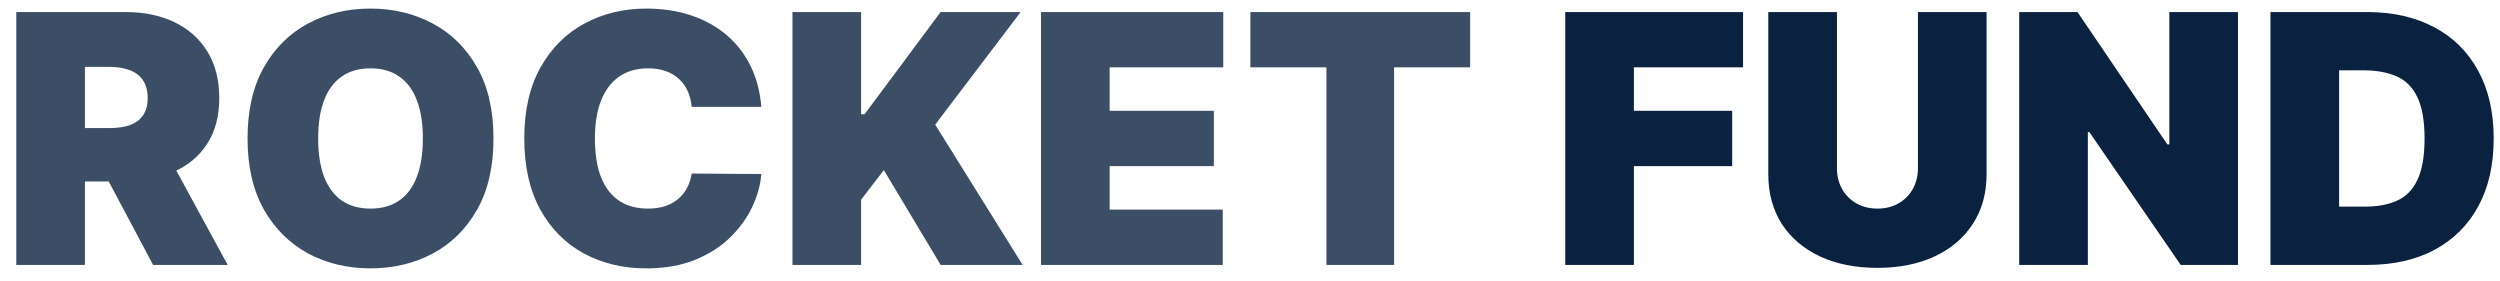
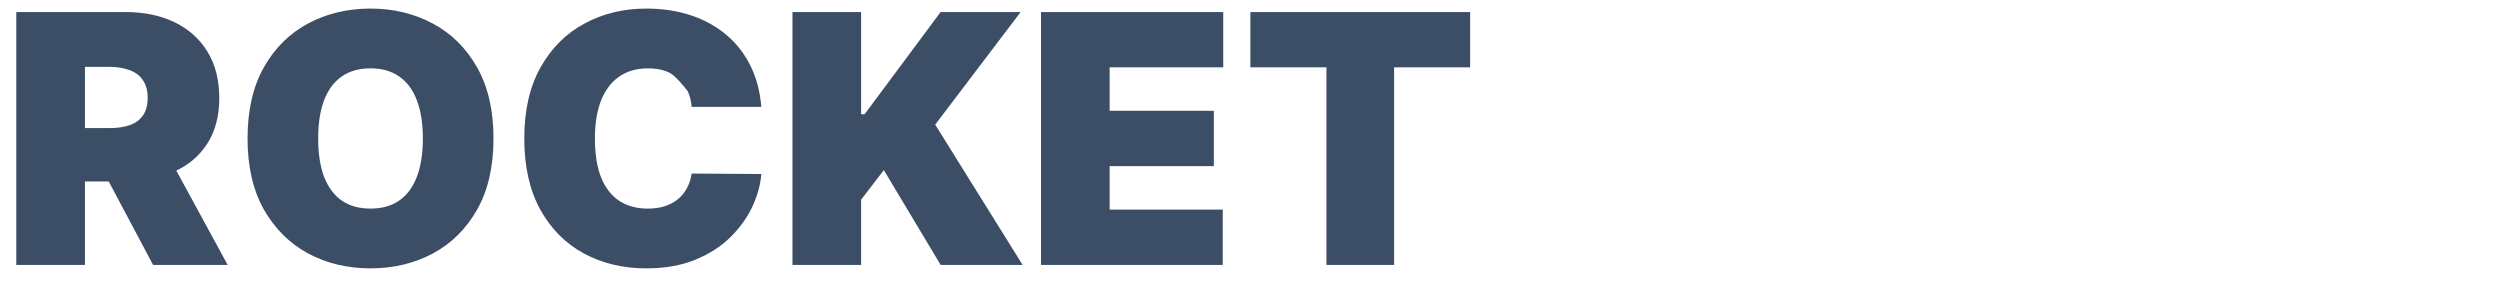
<svg xmlns="http://www.w3.org/2000/svg" width="151" height="17" viewBox="0 0 151 17" fill="none">
  <g clip-path="url(#clip0_4453_28520)">
-     <path d="M0.984 16V0.727H7.577C8.71 0.727 9.702 0.934 10.552 1.346C11.402 1.759 12.064 2.353 12.536 3.129C13.008 3.904 13.244 4.834 13.244 5.918C13.244 7.011 13.001 7.934 12.514 8.684C12.031 9.435 11.353 10.002 10.478 10.385C9.608 10.767 8.591 10.959 7.428 10.959H3.49V7.737H6.592C7.08 7.737 7.495 7.678 7.838 7.558C8.186 7.434 8.452 7.238 8.636 6.969C8.825 6.701 8.919 6.35 8.919 5.918C8.919 5.48 8.825 5.125 8.636 4.851C8.452 4.573 8.186 4.369 7.838 4.24C7.495 4.106 7.08 4.038 6.592 4.038H5.131V16H0.984ZM9.933 8.99L13.751 16H9.247L5.518 8.99H9.933ZM29.807 8.364C29.807 10.064 29.477 11.498 28.815 12.666C28.154 13.83 27.262 14.712 26.138 15.314C25.015 15.911 23.762 16.209 22.38 16.209C20.988 16.209 19.73 15.908 18.606 15.306C17.488 14.7 16.598 13.815 15.936 12.652C15.28 11.483 14.952 10.054 14.952 8.364C14.952 6.663 15.28 5.232 15.936 4.068C16.598 2.9 17.488 2.017 18.606 1.421C19.73 0.819 20.988 0.518 22.38 0.518C23.762 0.518 25.015 0.819 26.138 1.421C27.262 2.017 28.154 2.9 28.815 4.068C29.477 5.232 29.807 6.663 29.807 8.364ZM25.541 8.364C25.541 7.449 25.42 6.678 25.176 6.052C24.938 5.42 24.582 4.943 24.11 4.62C23.642 4.292 23.066 4.128 22.38 4.128C21.694 4.128 21.114 4.292 20.642 4.62C20.175 4.943 19.819 5.42 19.576 6.052C19.337 6.678 19.218 7.449 19.218 8.364C19.218 9.278 19.337 10.052 19.576 10.683C19.819 11.309 20.175 11.787 20.642 12.115C21.114 12.438 21.694 12.599 22.38 12.599C23.066 12.599 23.642 12.438 24.11 12.115C24.582 11.787 24.938 11.309 25.176 10.683C25.42 10.052 25.541 9.278 25.541 8.364ZM45.984 6.455H41.778C41.748 6.107 41.669 5.791 41.539 5.507C41.415 5.224 41.241 4.981 41.017 4.777C40.799 4.568 40.533 4.409 40.219 4.299C39.906 4.185 39.551 4.128 39.153 4.128C38.457 4.128 37.868 4.297 37.386 4.635C36.908 4.973 36.545 5.458 36.297 6.089C36.053 6.721 35.932 7.479 35.932 8.364C35.932 9.298 36.056 10.081 36.304 10.713C36.558 11.339 36.923 11.811 37.401 12.13C37.878 12.443 38.452 12.599 39.123 12.599C39.506 12.599 39.849 12.552 40.152 12.458C40.456 12.358 40.719 12.217 40.943 12.033C41.167 11.849 41.348 11.627 41.487 11.369C41.632 11.105 41.728 10.81 41.778 10.482L45.984 10.511C45.934 11.158 45.753 11.816 45.44 12.488C45.127 13.154 44.682 13.77 44.105 14.337C43.533 14.899 42.825 15.351 41.98 15.694C41.134 16.037 40.152 16.209 39.034 16.209C37.632 16.209 36.374 15.908 35.26 15.306C34.152 14.705 33.274 13.82 32.628 12.652C31.987 11.483 31.666 10.054 31.666 8.364C31.666 6.663 31.994 5.232 32.65 4.068C33.307 2.9 34.191 2.017 35.305 1.421C36.419 0.819 37.662 0.518 39.034 0.518C39.998 0.518 40.886 0.65 41.696 0.914C42.507 1.177 43.217 1.563 43.829 2.07C44.44 2.572 44.933 3.191 45.306 3.927C45.678 4.662 45.905 5.505 45.984 6.455ZM47.865 16V0.727H52.011V6.902H52.22L56.814 0.727H61.647L56.486 7.528L61.766 16H56.814L53.384 10.273L52.011 12.062V16H47.865ZM62.877 16V0.727H73.884V4.068H67.023V6.693H73.317V10.034H67.023V12.659H73.854V16H62.877ZM75.523 4.068V0.727H88.797V4.068H84.203V16H80.117V4.068H75.523Z" fill="#3B4E66" />
-     <path d="M94.541 16V0.727H105.28V4.068H98.687V6.693H104.623V10.034H98.687V16H94.541ZM115.843 0.727H119.989V10.511C119.989 11.675 119.711 12.681 119.154 13.532C118.602 14.377 117.832 15.03 116.842 15.493C115.853 15.95 114.705 16.179 113.397 16.179C112.08 16.179 110.926 15.95 109.937 15.493C108.947 15.03 108.177 14.377 107.625 13.532C107.078 12.681 106.805 11.675 106.805 10.511V0.727H110.951V10.153C110.951 10.626 111.055 11.048 111.264 11.421C111.473 11.789 111.761 12.077 112.129 12.286C112.502 12.495 112.925 12.599 113.397 12.599C113.874 12.599 114.297 12.495 114.665 12.286C115.033 12.077 115.321 11.789 115.53 11.421C115.739 11.048 115.843 10.626 115.843 10.153V0.727ZM135.174 0.727V16H131.714L126.196 7.976H126.106V16H121.96V0.727H125.48L130.909 8.722H131.028V0.727H135.174ZM143.012 16H137.136V0.727H142.953C144.524 0.727 145.881 1.033 147.024 1.645C148.173 2.251 149.058 3.126 149.679 4.27C150.305 5.408 150.619 6.773 150.619 8.364C150.619 9.955 150.308 11.322 149.687 12.465C149.065 13.604 148.185 14.479 147.047 15.09C145.908 15.697 144.563 16 143.012 16ZM141.282 12.48H142.863C143.619 12.48 144.263 12.358 144.794 12.115C145.331 11.871 145.739 11.451 146.017 10.854C146.301 10.258 146.443 9.428 146.443 8.364C146.443 7.3 146.298 6.469 146.01 5.873C145.727 5.276 145.309 4.856 144.757 4.613C144.21 4.369 143.539 4.247 142.744 4.247H141.282V12.48Z" fill="#0A2240" />
+     <path d="M0.984 16V0.727H7.577C8.71 0.727 9.702 0.934 10.552 1.346C11.402 1.759 12.064 2.353 12.536 3.129C13.008 3.904 13.244 4.834 13.244 5.918C13.244 7.011 13.001 7.934 12.514 8.684C12.031 9.435 11.353 10.002 10.478 10.385C9.608 10.767 8.591 10.959 7.428 10.959H3.49V7.737H6.592C7.08 7.737 7.495 7.678 7.838 7.558C8.186 7.434 8.452 7.238 8.636 6.969C8.825 6.701 8.919 6.35 8.919 5.918C8.919 5.48 8.825 5.125 8.636 4.851C8.452 4.573 8.186 4.369 7.838 4.24C7.495 4.106 7.08 4.038 6.592 4.038H5.131V16H0.984ZM9.933 8.99L13.751 16H9.247L5.518 8.99H9.933ZM29.807 8.364C29.807 10.064 29.477 11.498 28.815 12.666C28.154 13.83 27.262 14.712 26.138 15.314C25.015 15.911 23.762 16.209 22.38 16.209C20.988 16.209 19.73 15.908 18.606 15.306C17.488 14.7 16.598 13.815 15.936 12.652C15.28 11.483 14.952 10.054 14.952 8.364C14.952 6.663 15.28 5.232 15.936 4.068C16.598 2.9 17.488 2.017 18.606 1.421C19.73 0.819 20.988 0.518 22.38 0.518C23.762 0.518 25.015 0.819 26.138 1.421C27.262 2.017 28.154 2.9 28.815 4.068C29.477 5.232 29.807 6.663 29.807 8.364ZM25.541 8.364C25.541 7.449 25.42 6.678 25.176 6.052C24.938 5.42 24.582 4.943 24.11 4.62C23.642 4.292 23.066 4.128 22.38 4.128C21.694 4.128 21.114 4.292 20.642 4.62C20.175 4.943 19.819 5.42 19.576 6.052C19.337 6.678 19.218 7.449 19.218 8.364C19.218 9.278 19.337 10.052 19.576 10.683C19.819 11.309 20.175 11.787 20.642 12.115C21.114 12.438 21.694 12.599 22.38 12.599C23.066 12.599 23.642 12.438 24.11 12.115C24.582 11.787 24.938 11.309 25.176 10.683C25.42 10.052 25.541 9.278 25.541 8.364ZM45.984 6.455H41.778C41.748 6.107 41.669 5.791 41.539 5.507C40.799 4.568 40.533 4.409 40.219 4.299C39.906 4.185 39.551 4.128 39.153 4.128C38.457 4.128 37.868 4.297 37.386 4.635C36.908 4.973 36.545 5.458 36.297 6.089C36.053 6.721 35.932 7.479 35.932 8.364C35.932 9.298 36.056 10.081 36.304 10.713C36.558 11.339 36.923 11.811 37.401 12.13C37.878 12.443 38.452 12.599 39.123 12.599C39.506 12.599 39.849 12.552 40.152 12.458C40.456 12.358 40.719 12.217 40.943 12.033C41.167 11.849 41.348 11.627 41.487 11.369C41.632 11.105 41.728 10.81 41.778 10.482L45.984 10.511C45.934 11.158 45.753 11.816 45.44 12.488C45.127 13.154 44.682 13.77 44.105 14.337C43.533 14.899 42.825 15.351 41.98 15.694C41.134 16.037 40.152 16.209 39.034 16.209C37.632 16.209 36.374 15.908 35.26 15.306C34.152 14.705 33.274 13.82 32.628 12.652C31.987 11.483 31.666 10.054 31.666 8.364C31.666 6.663 31.994 5.232 32.65 4.068C33.307 2.9 34.191 2.017 35.305 1.421C36.419 0.819 37.662 0.518 39.034 0.518C39.998 0.518 40.886 0.65 41.696 0.914C42.507 1.177 43.217 1.563 43.829 2.07C44.44 2.572 44.933 3.191 45.306 3.927C45.678 4.662 45.905 5.505 45.984 6.455ZM47.865 16V0.727H52.011V6.902H52.22L56.814 0.727H61.647L56.486 7.528L61.766 16H56.814L53.384 10.273L52.011 12.062V16H47.865ZM62.877 16V0.727H73.884V4.068H67.023V6.693H73.317V10.034H67.023V12.659H73.854V16H62.877ZM75.523 4.068V0.727H88.797V4.068H84.203V16H80.117V4.068H75.523Z" fill="#3B4E66" />
  </g>
  <defs>
    <clipPath id="clip0_4453_28520">
      <rect width="151" height="17" fill="white" />
    </clipPath>
  </defs>
</svg>